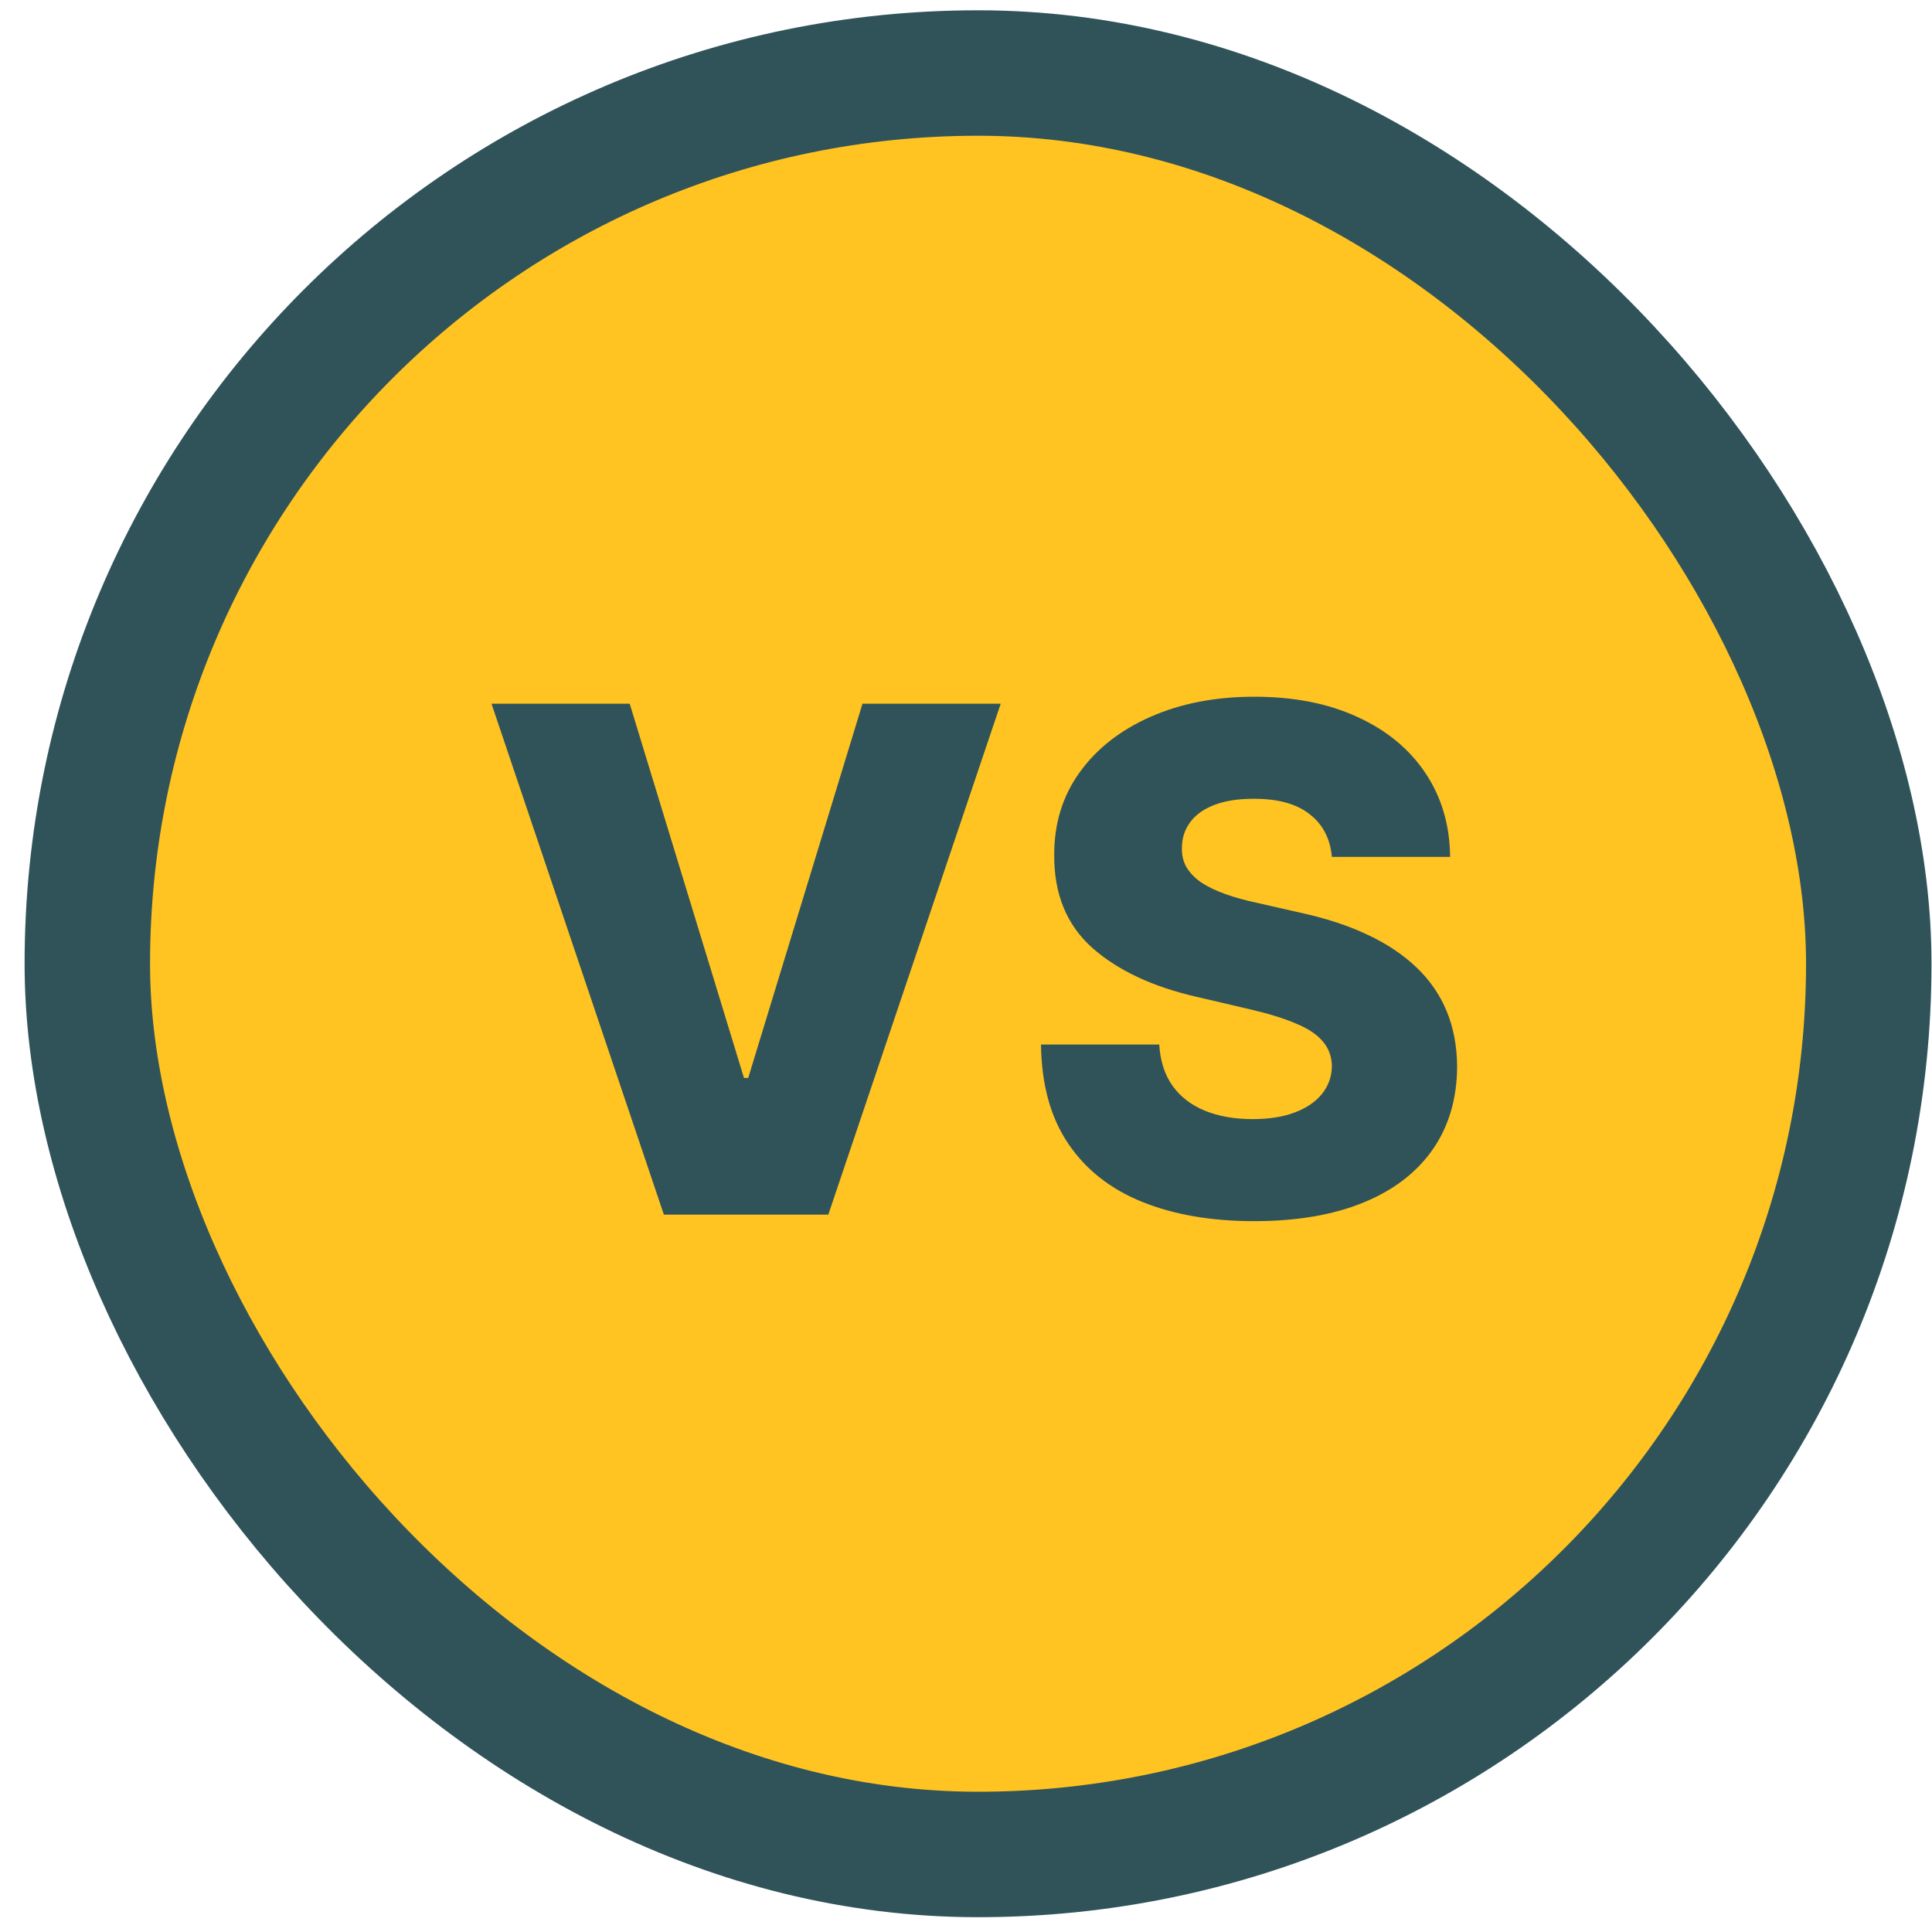
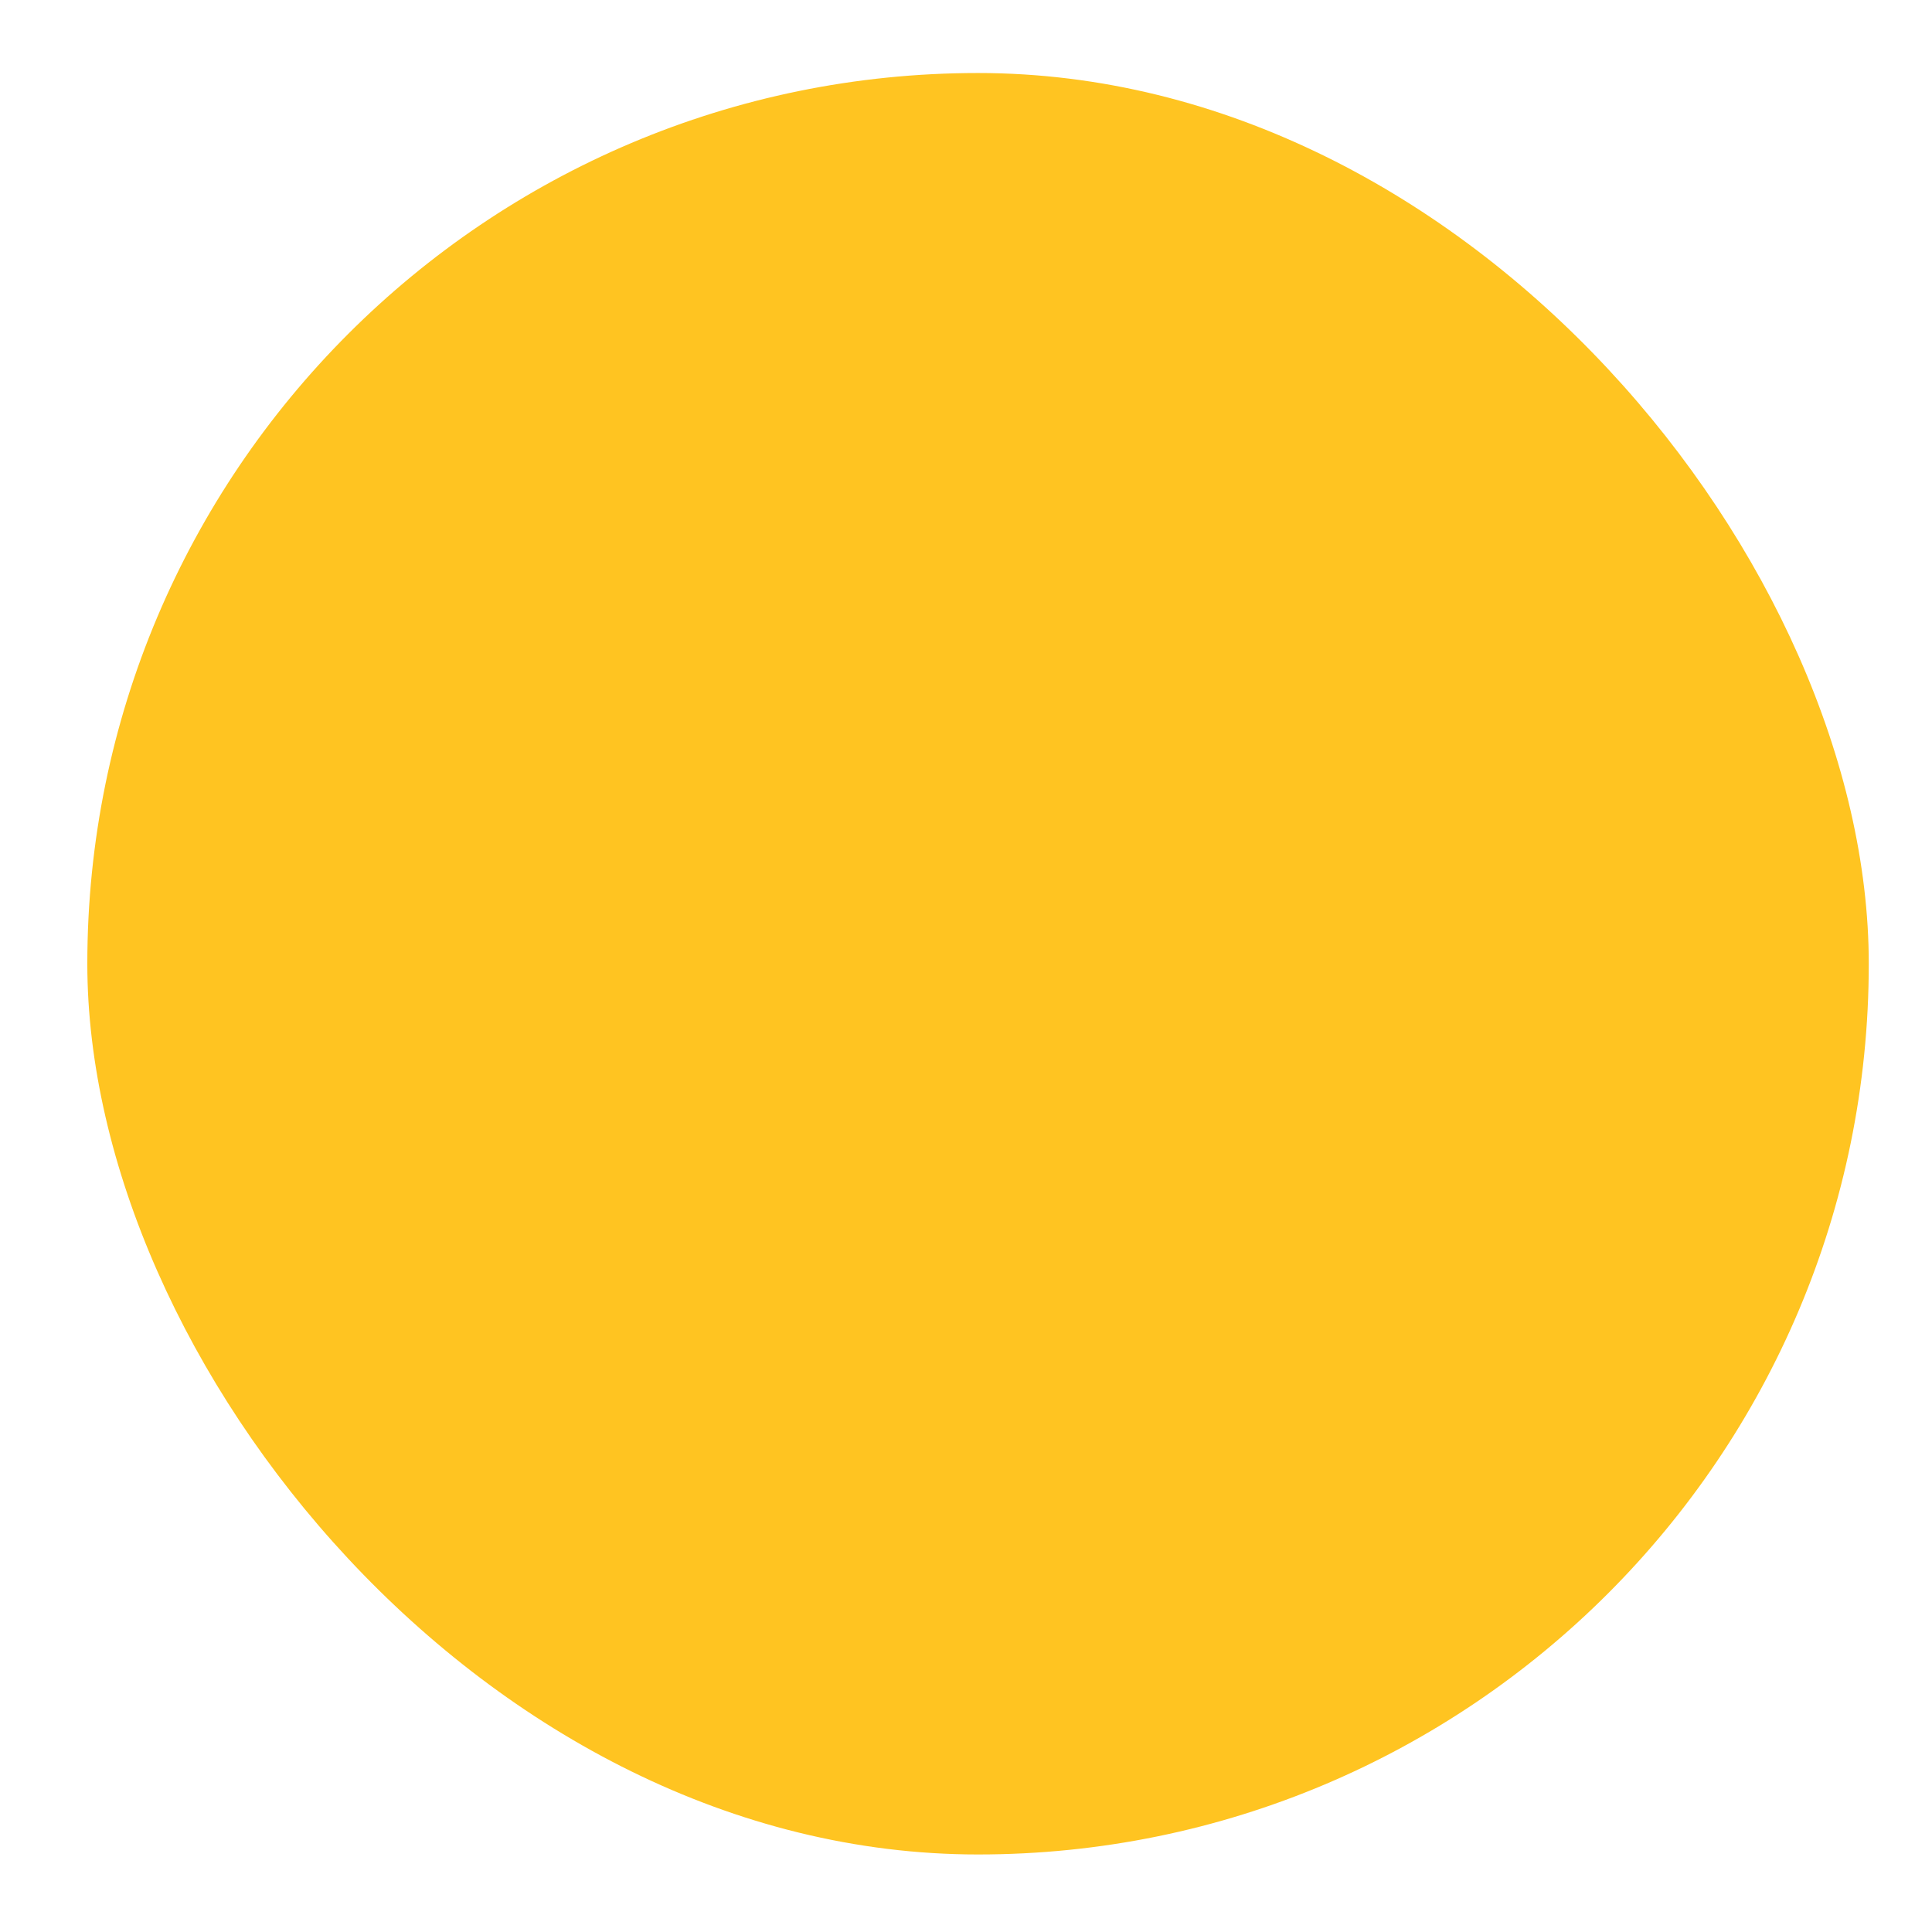
<svg xmlns="http://www.w3.org/2000/svg" width="77" height="77" viewBox="0 0 77 77" fill="none">
  <rect x="3.48" y="2.91" width="71" height="71" rx="35.5" fill="#FFC421" />
-   <rect x="3.48" y="2.91" width="71" height="71" rx="35.5" stroke="#30535A" stroke-width="5" />
-   <path d="M25.097 28.047L29.651 42.961H29.82L34.374 28.047H39.883L33.012 48.41H26.459L19.589 28.047H25.097ZM53.082 34.152C53.016 33.422 52.721 32.856 52.197 32.451C51.68 32.04 50.941 31.835 49.98 31.835C49.344 31.835 48.813 31.918 48.389 32.084C47.965 32.249 47.647 32.478 47.435 32.77C47.222 33.055 47.113 33.383 47.106 33.754C47.093 34.059 47.153 34.327 47.285 34.559C47.425 34.791 47.623 34.997 47.882 35.176C48.147 35.348 48.465 35.501 48.837 35.633C49.208 35.766 49.625 35.882 50.09 35.981L51.84 36.379C52.847 36.598 53.735 36.889 54.504 37.254C55.28 37.618 55.929 38.053 56.453 38.556C56.983 39.06 57.384 39.64 57.656 40.297C57.928 40.953 58.067 41.689 58.074 42.504C58.067 43.79 57.742 44.894 57.099 45.815C56.456 46.736 55.532 47.442 54.325 47.933C53.125 48.423 51.677 48.669 49.98 48.669C48.276 48.669 46.792 48.413 45.526 47.903C44.259 47.393 43.275 46.617 42.572 45.576C41.87 44.536 41.508 43.22 41.489 41.629H46.202C46.241 42.285 46.417 42.832 46.729 43.27C47.04 43.707 47.468 44.038 48.011 44.264C48.562 44.489 49.198 44.602 49.92 44.602C50.583 44.602 51.147 44.512 51.611 44.334C52.081 44.154 52.443 43.906 52.695 43.588C52.947 43.27 53.076 42.905 53.082 42.494C53.076 42.109 52.956 41.781 52.724 41.51C52.492 41.231 52.134 40.992 51.651 40.794C51.173 40.588 50.563 40.399 49.821 40.227L47.693 39.73C45.93 39.325 44.541 38.672 43.527 37.771C42.513 36.863 42.009 35.636 42.016 34.092C42.009 32.833 42.347 31.729 43.03 30.781C43.713 29.833 44.657 29.094 45.864 28.564C47.07 28.033 48.446 27.768 49.99 27.768C51.568 27.768 52.937 28.037 54.097 28.573C55.263 29.104 56.168 29.85 56.811 30.811C57.454 31.772 57.782 32.886 57.795 34.152H53.082Z" fill="#30535A" />
</svg>